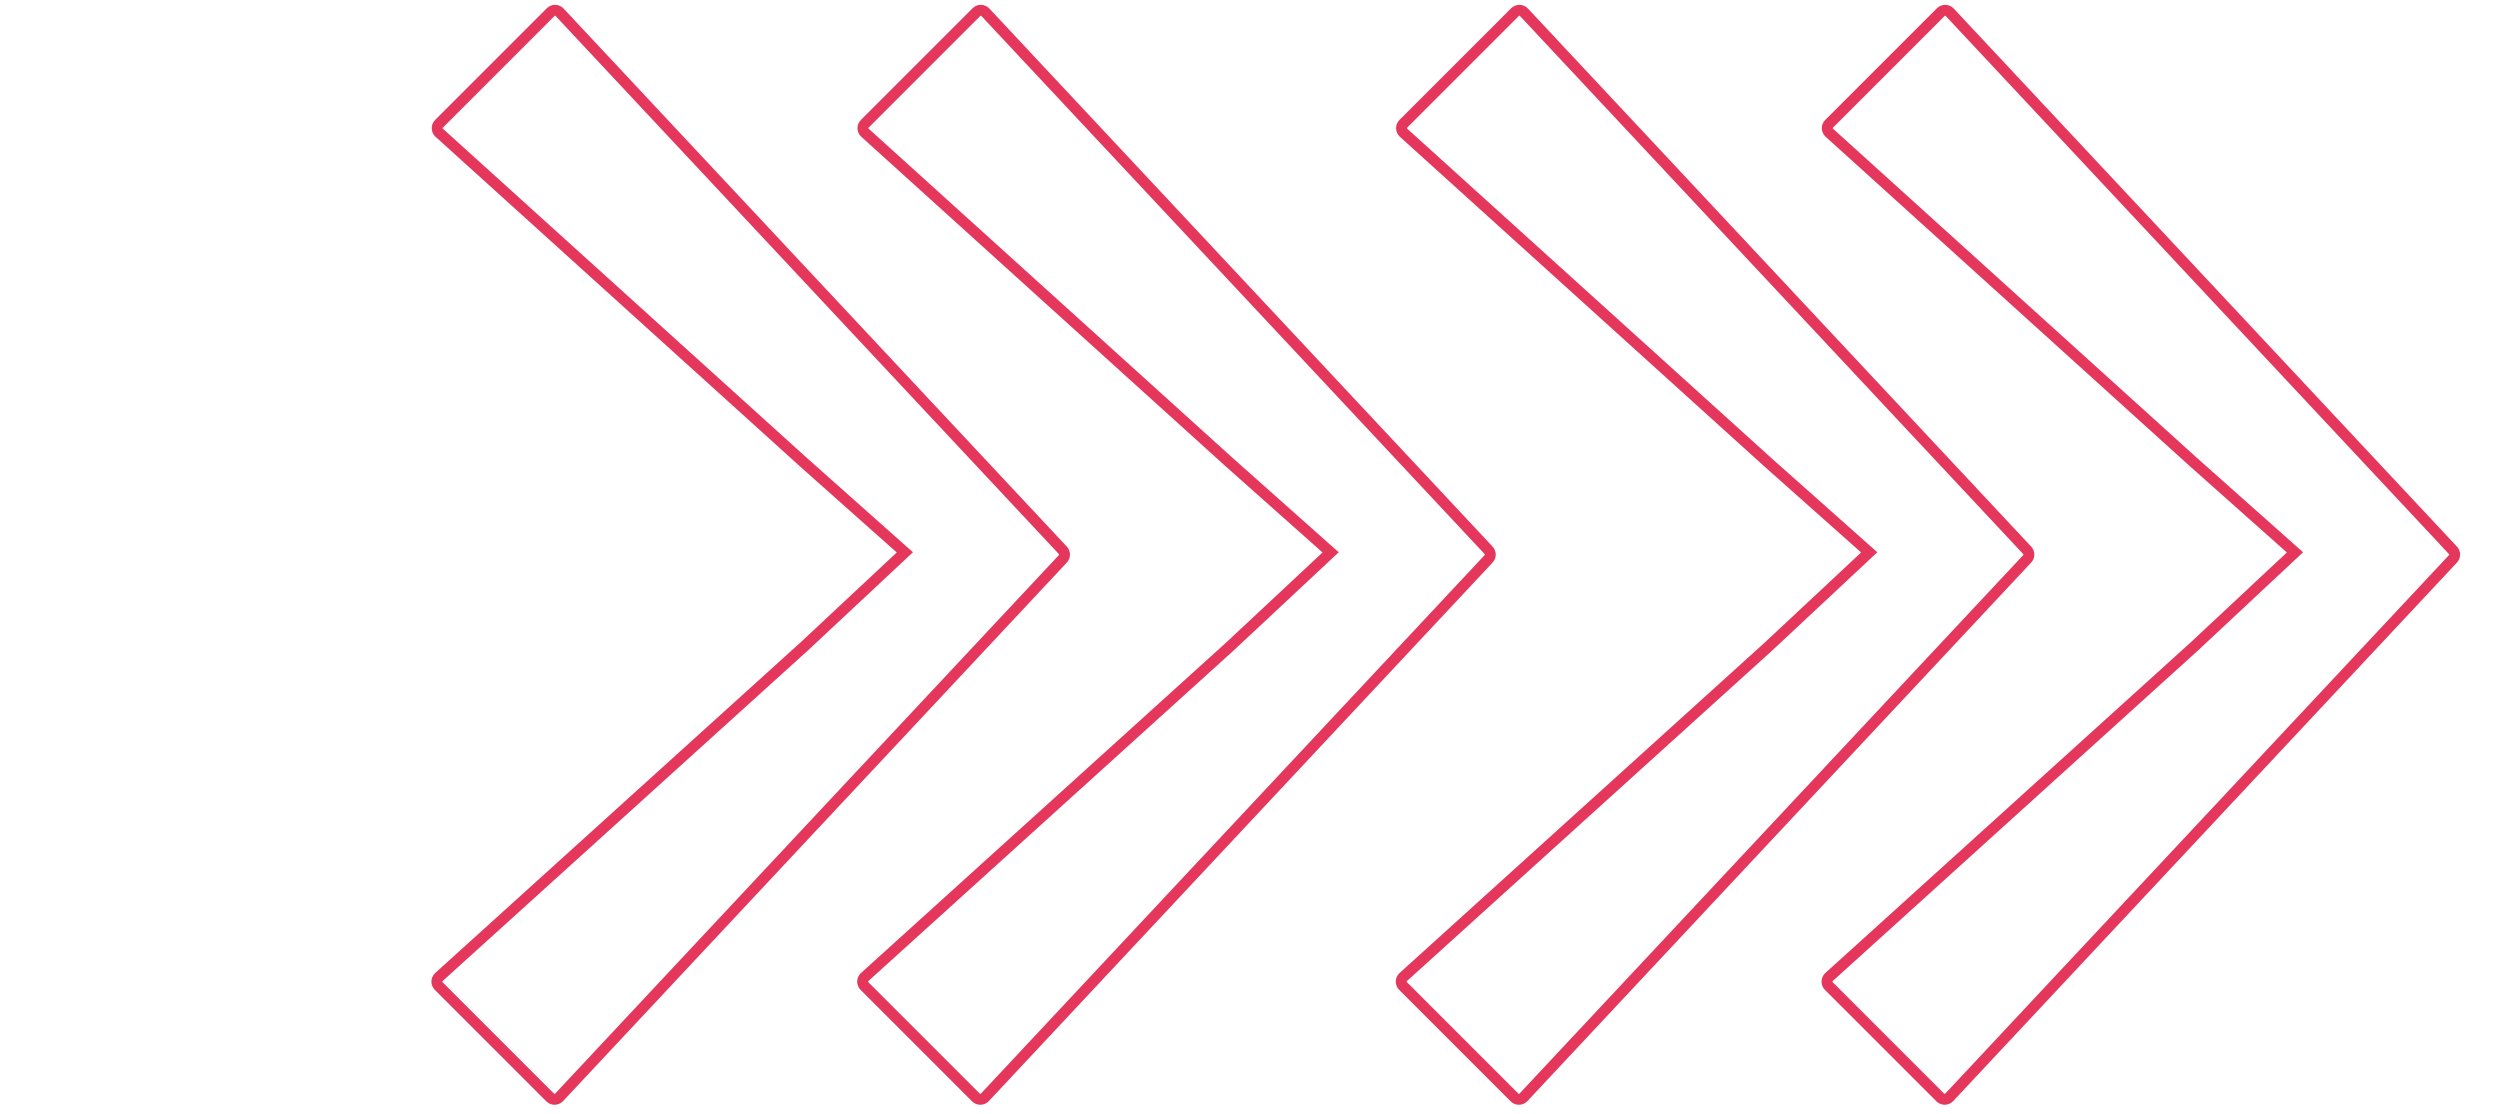
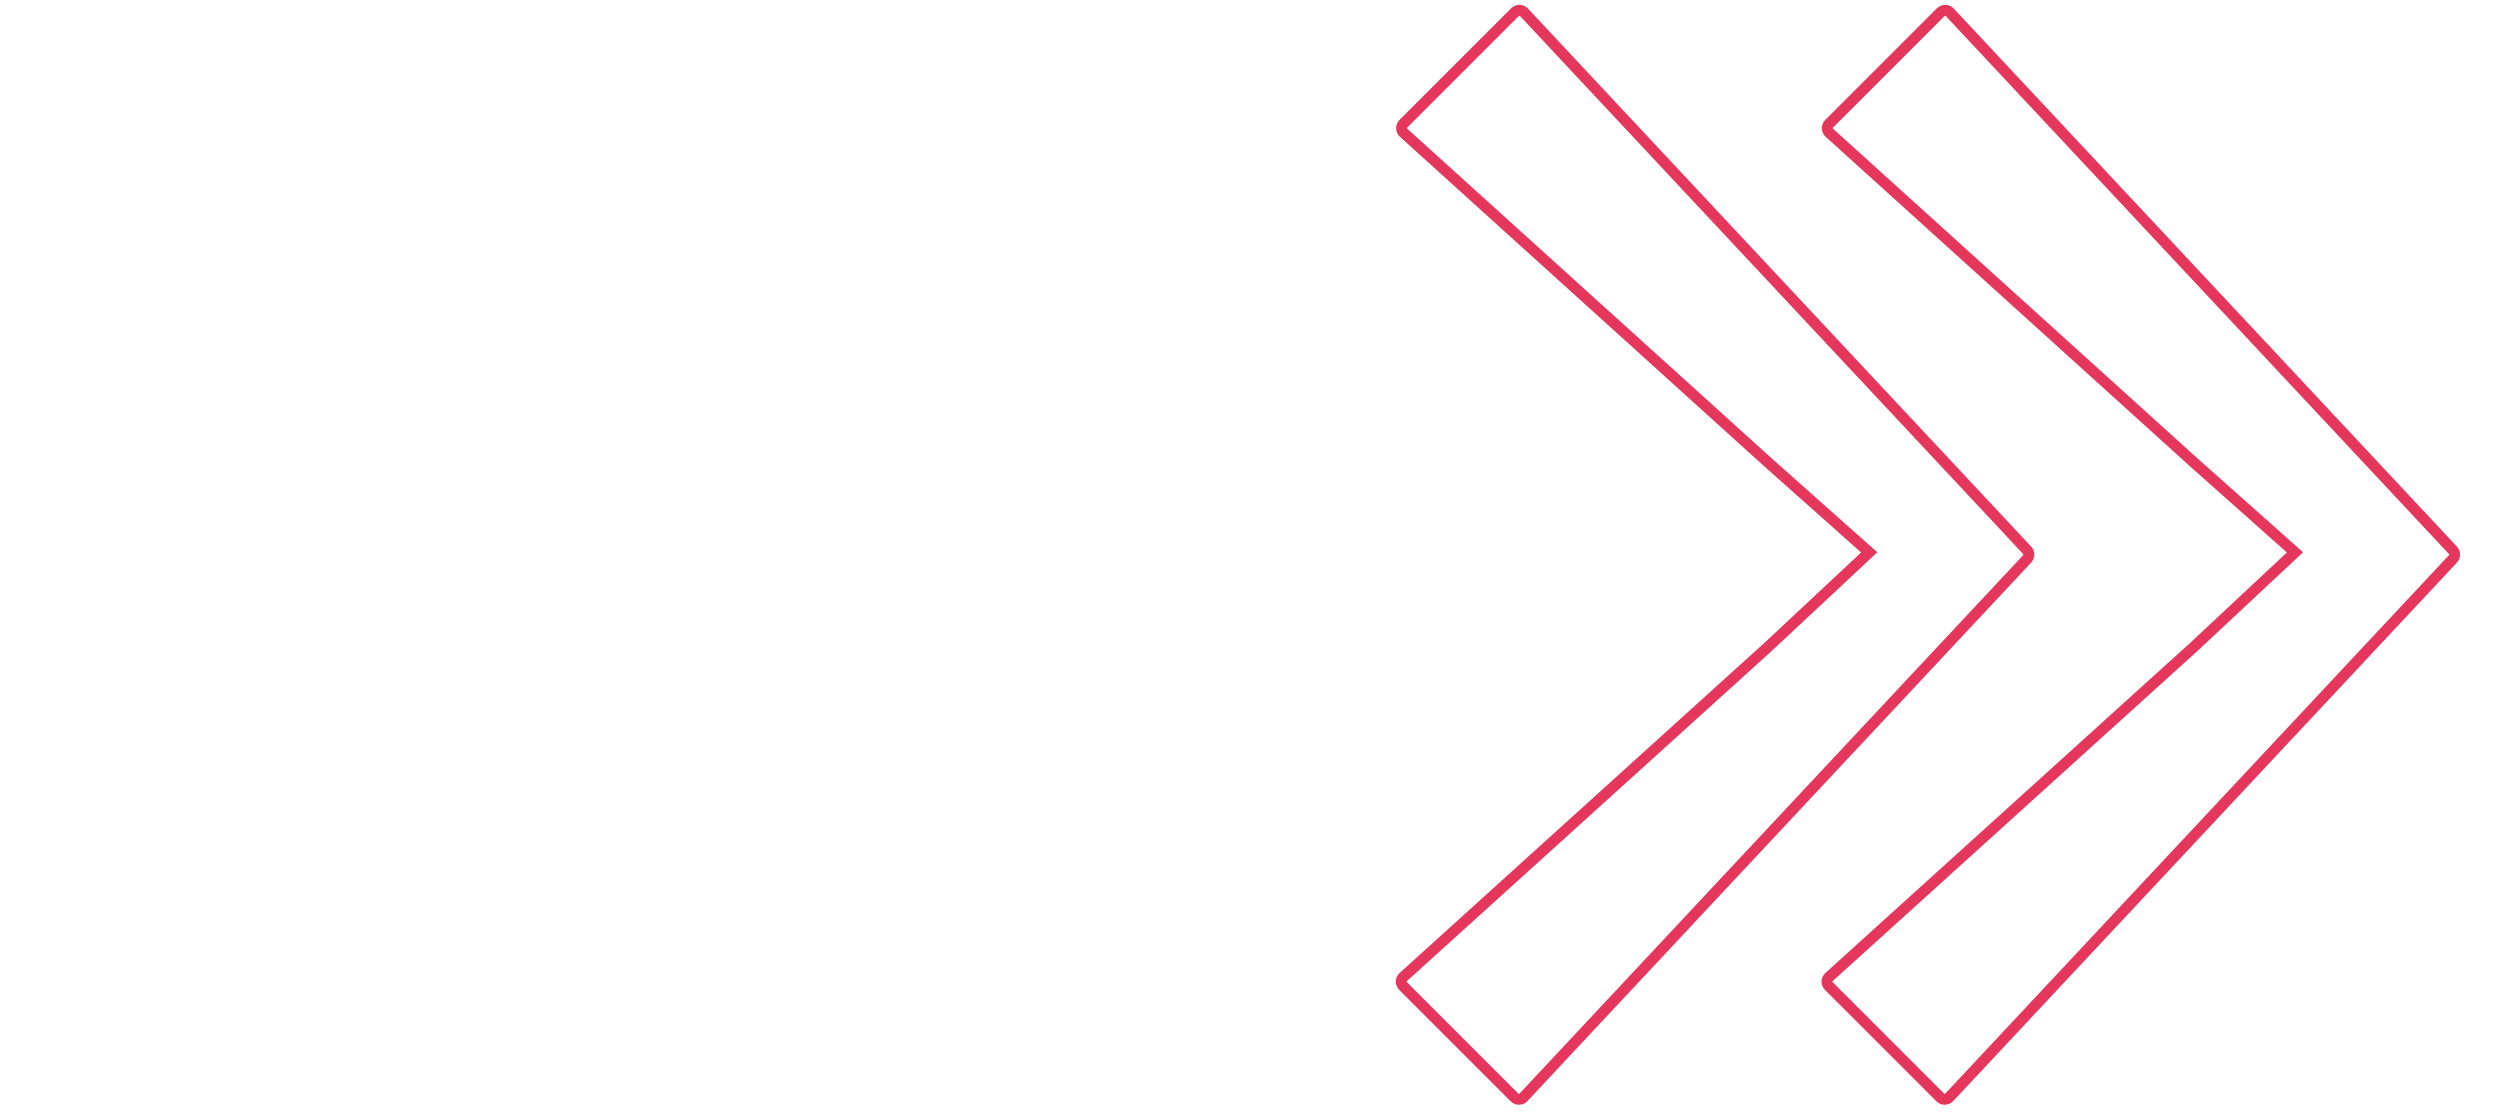
<svg xmlns="http://www.w3.org/2000/svg" width="229" height="102" viewBox="0 0 229 102" fill="none">
  <path d="M170.81 50.233L161.917 42.325L161.914 42.322L128.546 12.141C128.323 11.91 128.325 11.559 128.554 11.33L138.768 1.117C138.999 0.885 139.356 0.886 139.586 1.116L139.602 1.132L185.662 50.379L185.668 50.386L185.674 50.391C185.904 50.622 185.905 50.978 185.673 51.21L185.667 51.216L185.661 51.222L139.537 100.529C139.306 100.755 138.953 100.753 138.724 100.524L128.524 90.325C128.297 90.097 128.294 89.746 128.518 89.514L161.996 59.218L161.996 59.218L162.002 59.212L170.819 50.971L171.22 50.597L170.81 50.233Z" stroke="#E5375B" />
  <path d="M209.81 50.233L200.917 42.325L200.914 42.322L167.546 12.141C167.323 11.91 167.325 11.559 167.554 11.33L177.768 1.117C177.999 0.885 178.356 0.886 178.586 1.116L178.602 1.132L224.662 50.379L224.668 50.386L224.674 50.391C224.904 50.622 224.905 50.978 224.673 51.21L224.667 51.216L224.661 51.222L178.537 100.529C178.306 100.755 177.953 100.753 177.724 100.524L167.524 90.325C167.297 90.097 167.294 89.746 167.518 89.514L200.996 59.218L200.996 59.218L201.002 59.212L209.819 50.971L210.22 50.597L209.81 50.233Z" stroke="#E5375B" />
-   <path d="M82.475 50.233L73.582 42.325L73.579 42.322L40.211 12.141C39.988 11.91 39.99 11.559 40.219 11.33L50.433 1.117C50.664 0.885 51.021 0.886 51.251 1.116L51.267 1.132L97.328 50.379L97.333 50.386L97.339 50.391C97.569 50.622 97.57 50.978 97.338 51.21L97.332 51.216L97.326 51.222L51.203 100.529C50.971 100.755 50.618 100.753 50.389 100.524L40.189 90.325C39.962 90.097 39.959 89.746 40.183 89.514L73.661 59.218L73.661 59.218L73.667 59.212L82.484 50.971L82.885 50.597L82.475 50.233Z" stroke="#E5375B" />
-   <path d="M121.475 50.233L112.582 42.325L112.579 42.322L79.211 12.141C78.988 11.91 78.99 11.559 79.219 11.33L89.433 1.117C89.664 0.885 90.021 0.886 90.251 1.116L90.267 1.132L136.328 50.379L136.333 50.386L136.339 50.391C136.569 50.622 136.57 50.978 136.338 51.21L136.332 51.216L136.327 51.222L90.203 100.529C89.971 100.755 89.618 100.753 89.389 100.524L79.189 90.325C78.962 90.097 78.959 89.746 79.183 89.514L112.661 59.218L112.661 59.218L112.667 59.212L121.484 50.971L121.885 50.597L121.475 50.233Z" stroke="#E5375B" />
</svg>